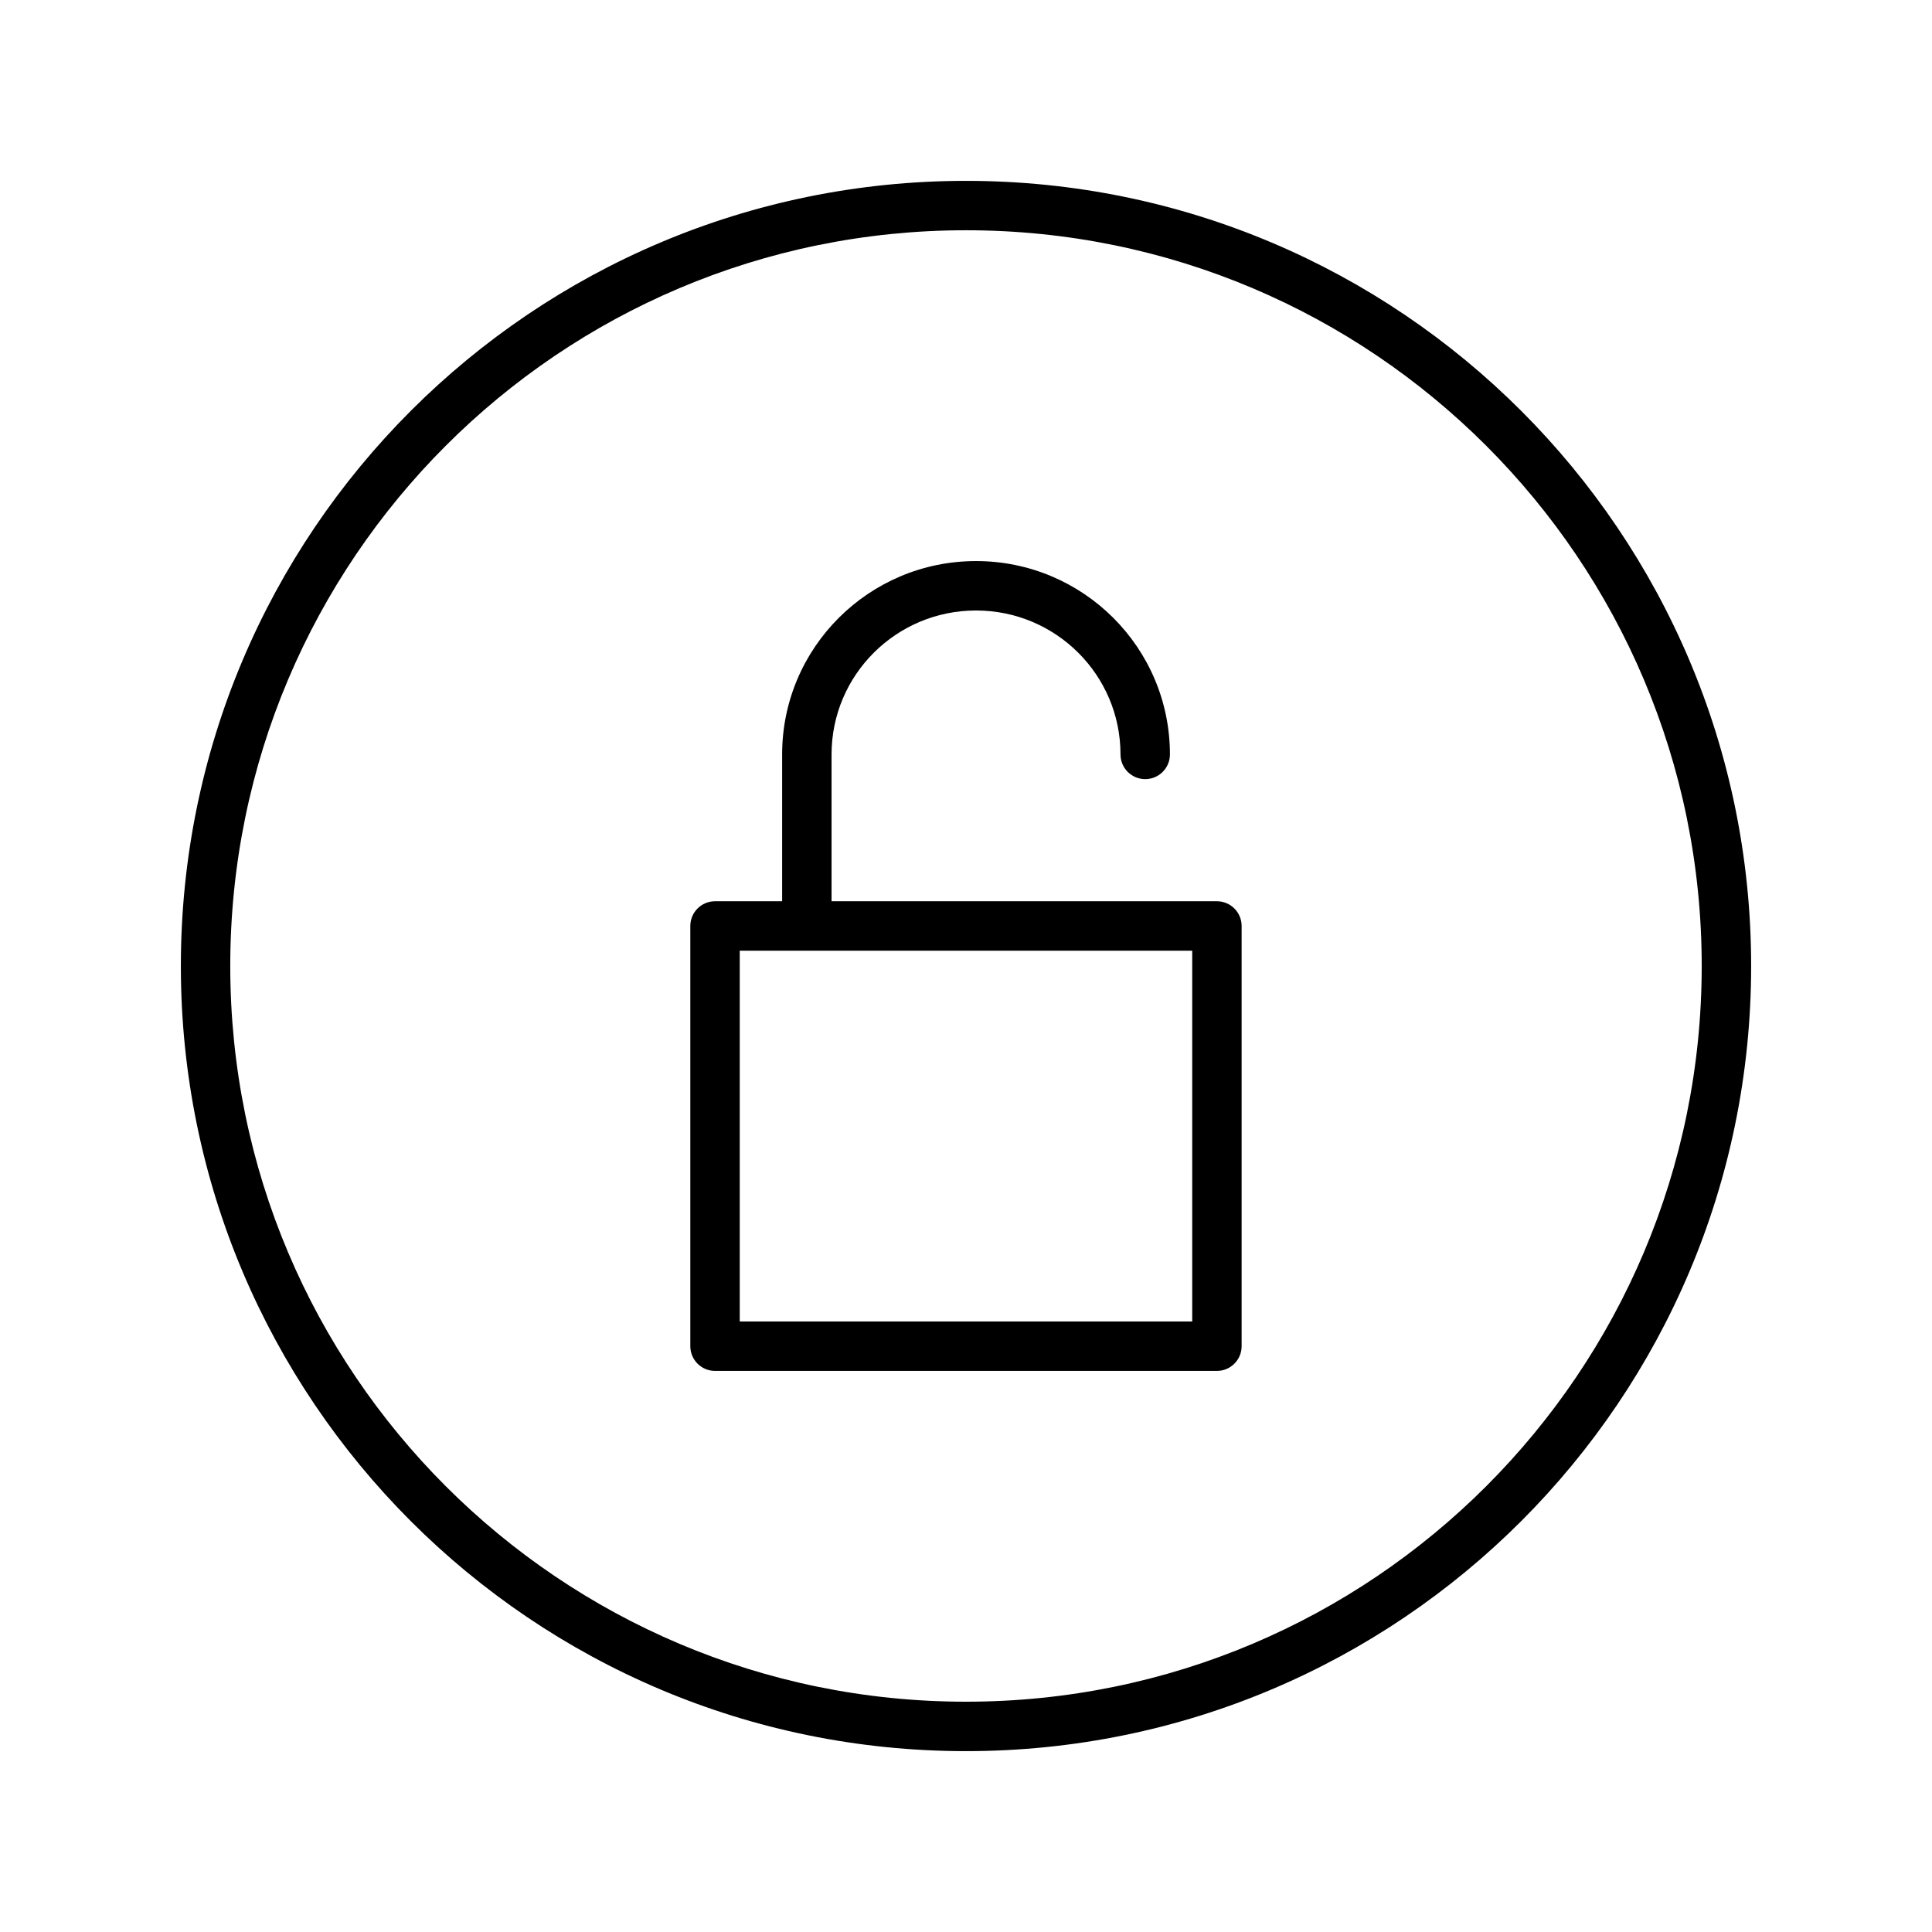
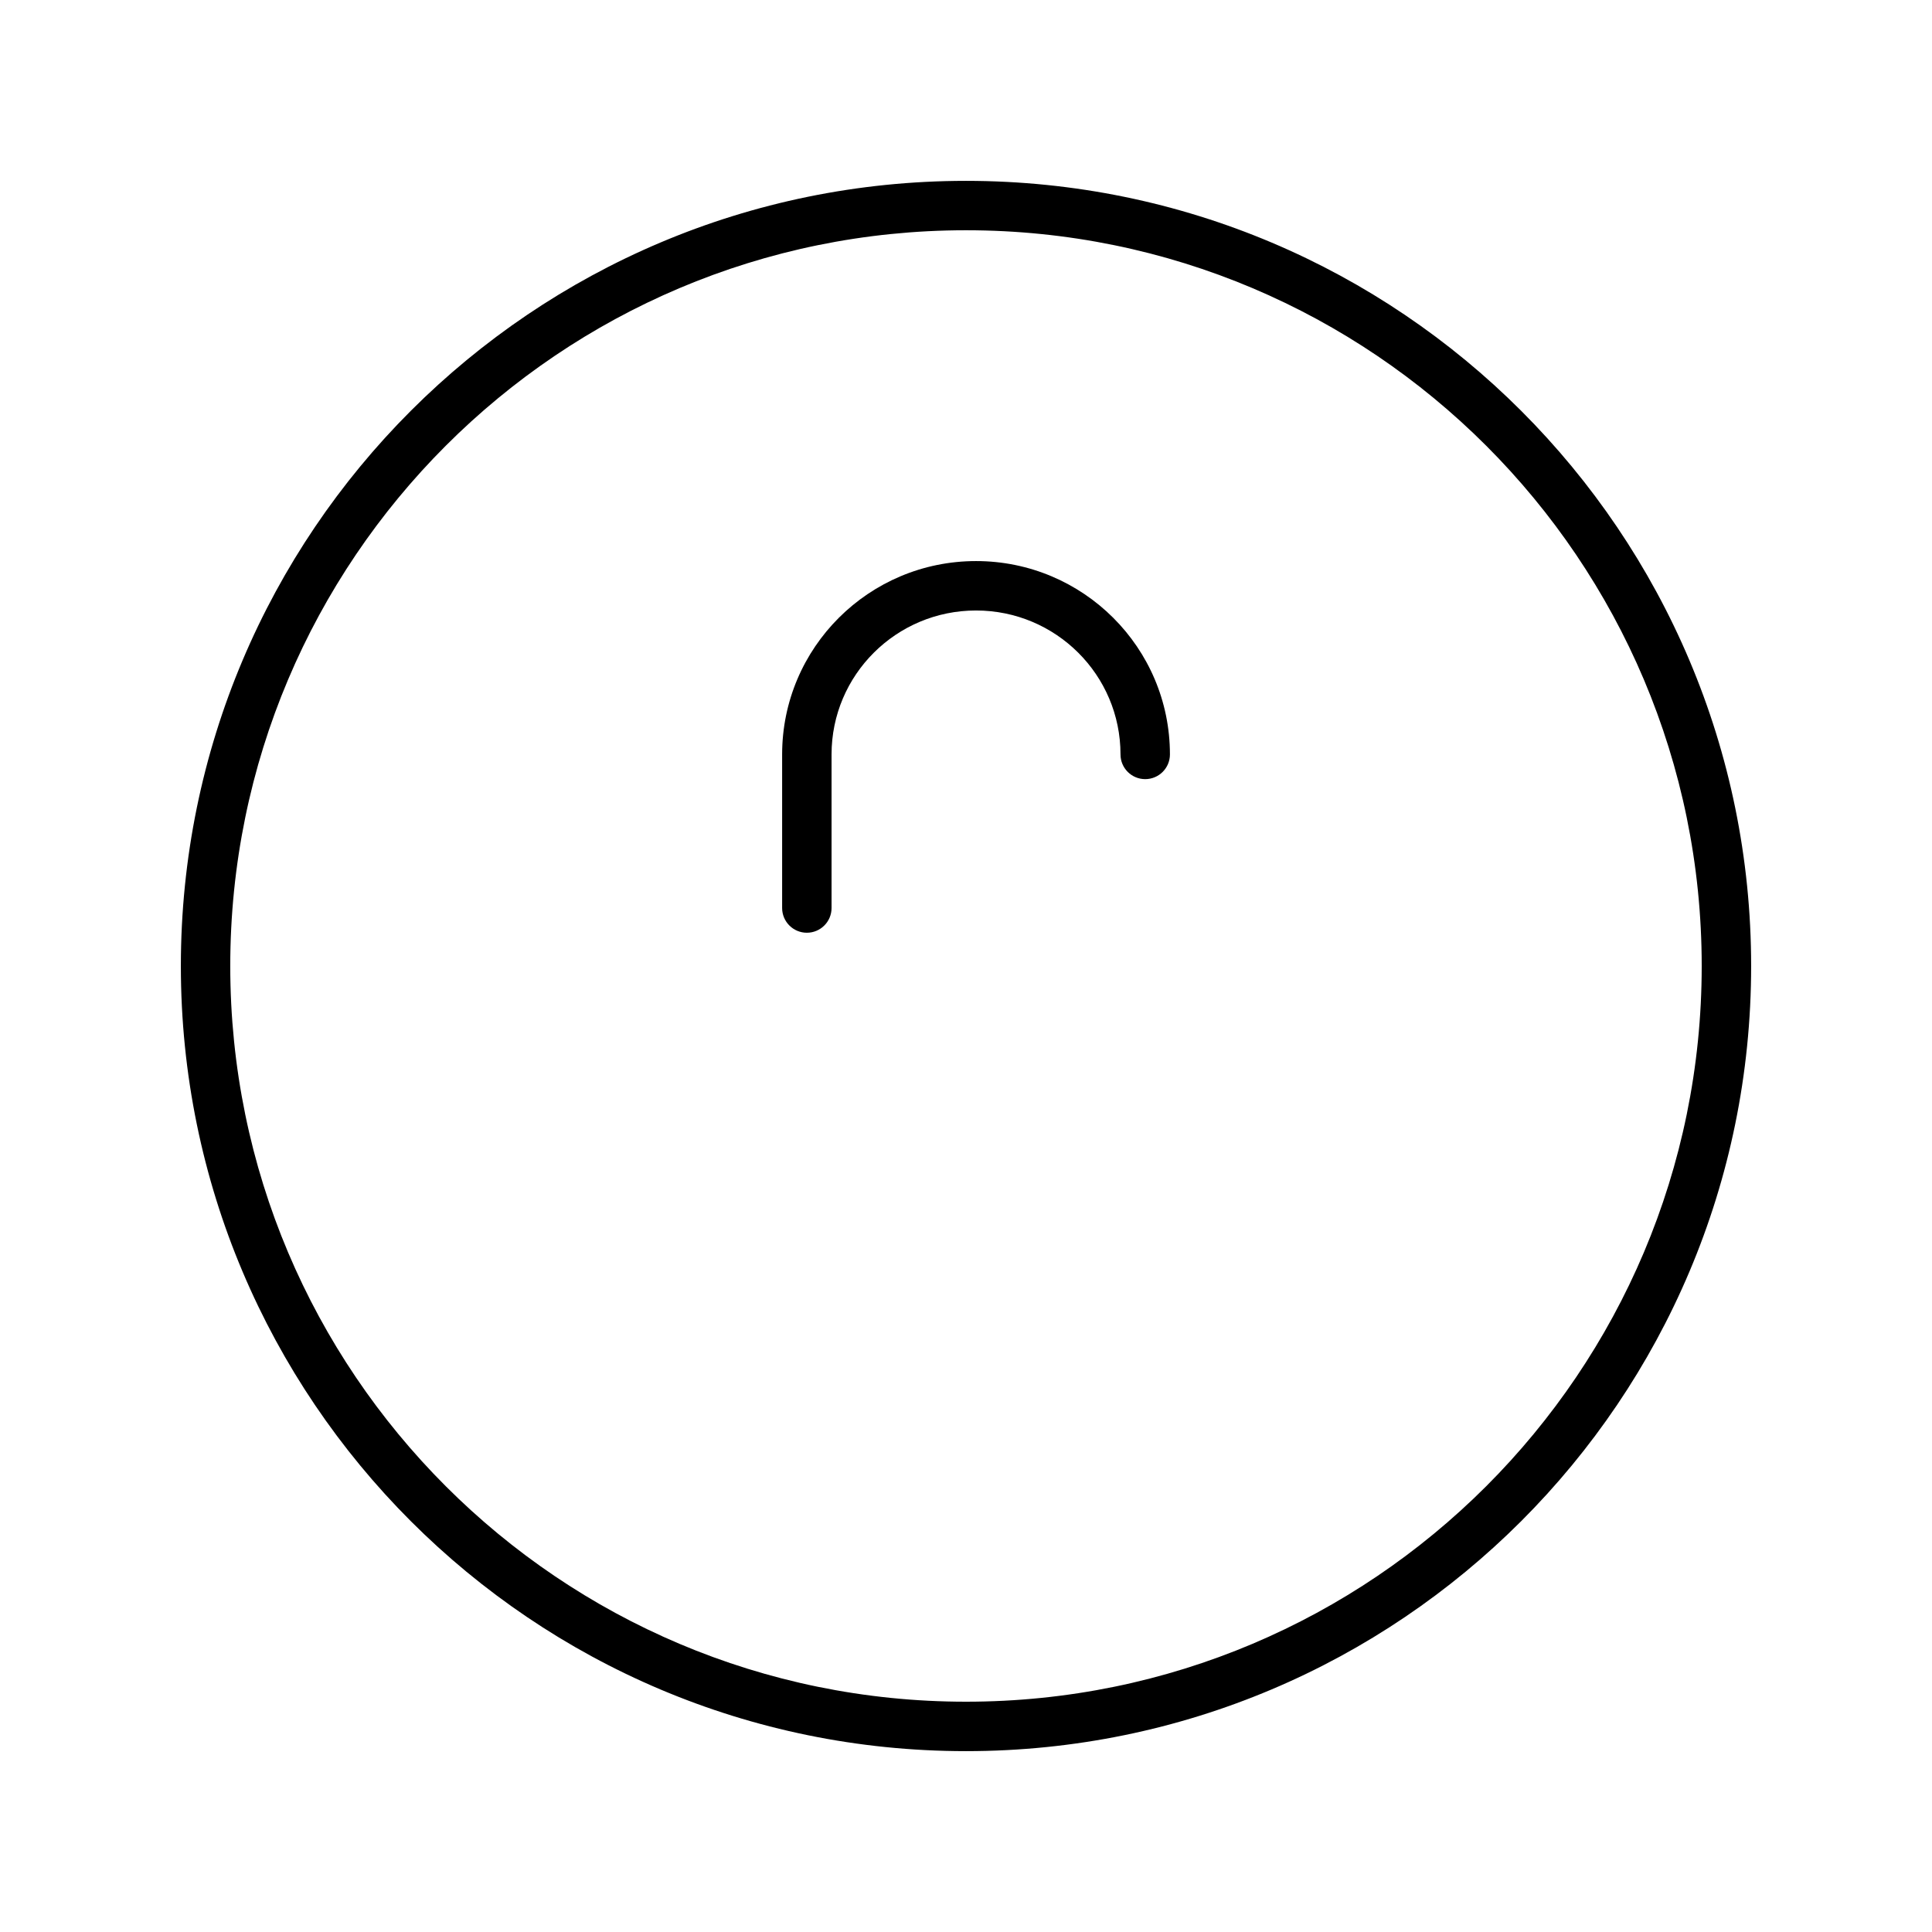
<svg xmlns="http://www.w3.org/2000/svg" fill="#000000" width="800px" height="800px" version="1.1" viewBox="144 144 512 512">
  <g fill-rule="evenodd">
    <path d="m608.07 400c0-114.92-93.156-208.07-208.07-208.07-114.92 0-208.07 93.156-208.07 208.07 0 114.91 93.156 208.07 208.07 208.07 114.91 0 208.07-93.156 208.07-208.07zm-403.05 0c0-107.68 87.293-194.98 194.98-194.98 107.68 0 194.97 87.293 194.97 194.98 0 107.68-87.293 194.97-194.97 194.97-107.68 0-194.98-87.293-194.98-194.97z" />
-     <path d="m459.95 395.94v98.27h-119.91v-98.27zm-133.01-6.551v111.37c0 3.617 2.934 6.547 6.551 6.547h133c3.617 0 6.551-2.93 6.551-6.547v-111.37c0-3.617-2.934-6.547-6.551-6.547h-133c-3.617 0-6.551 2.93-6.551 6.547z" />
    <path d="m402.66 292.69c-28.375 0-51.387 22.938-51.387 51.242v40.703c0 3.617 2.934 6.551 6.551 6.551 3.617 0 6.547-2.934 6.547-6.551v-40.703c0-21.062 17.137-38.145 38.289-38.145 21.148 0 38.285 17.082 38.285 38.145 0 3.617 2.93 6.547 6.547 6.547 3.617 0 6.551-2.93 6.551-6.547 0-28.305-23.012-51.242-51.383-51.242z" />
  </g>
</svg>